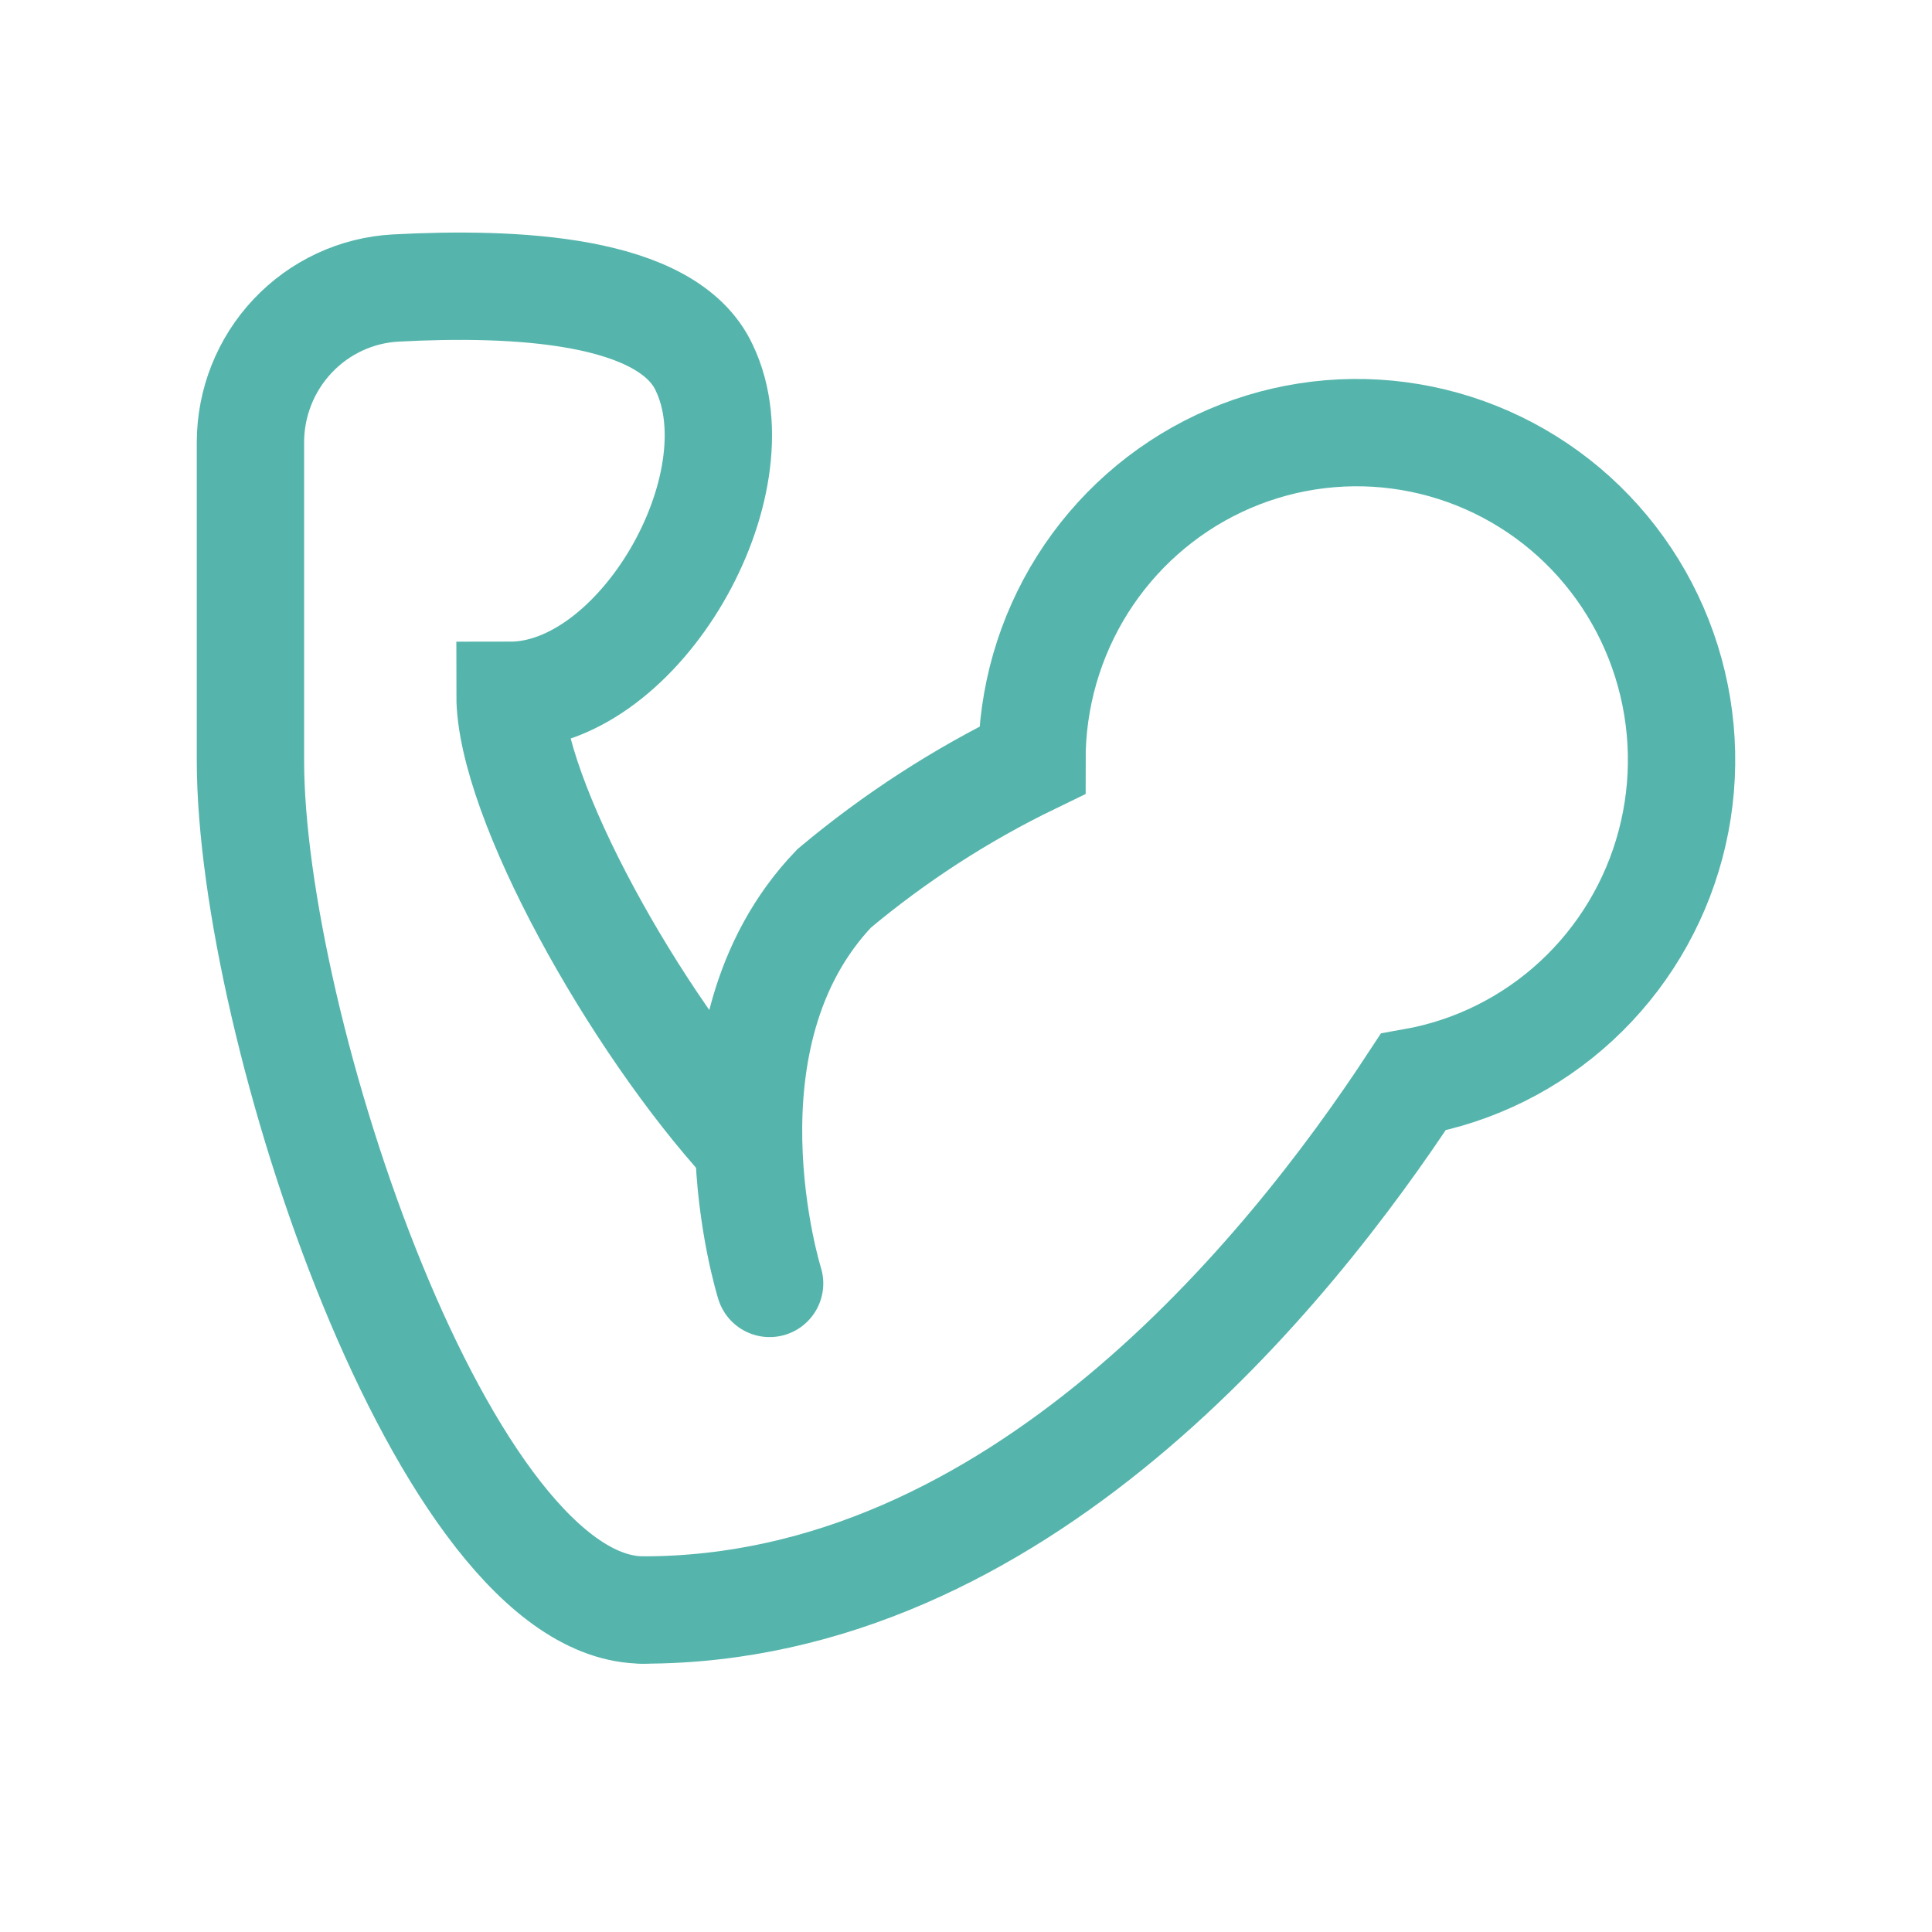
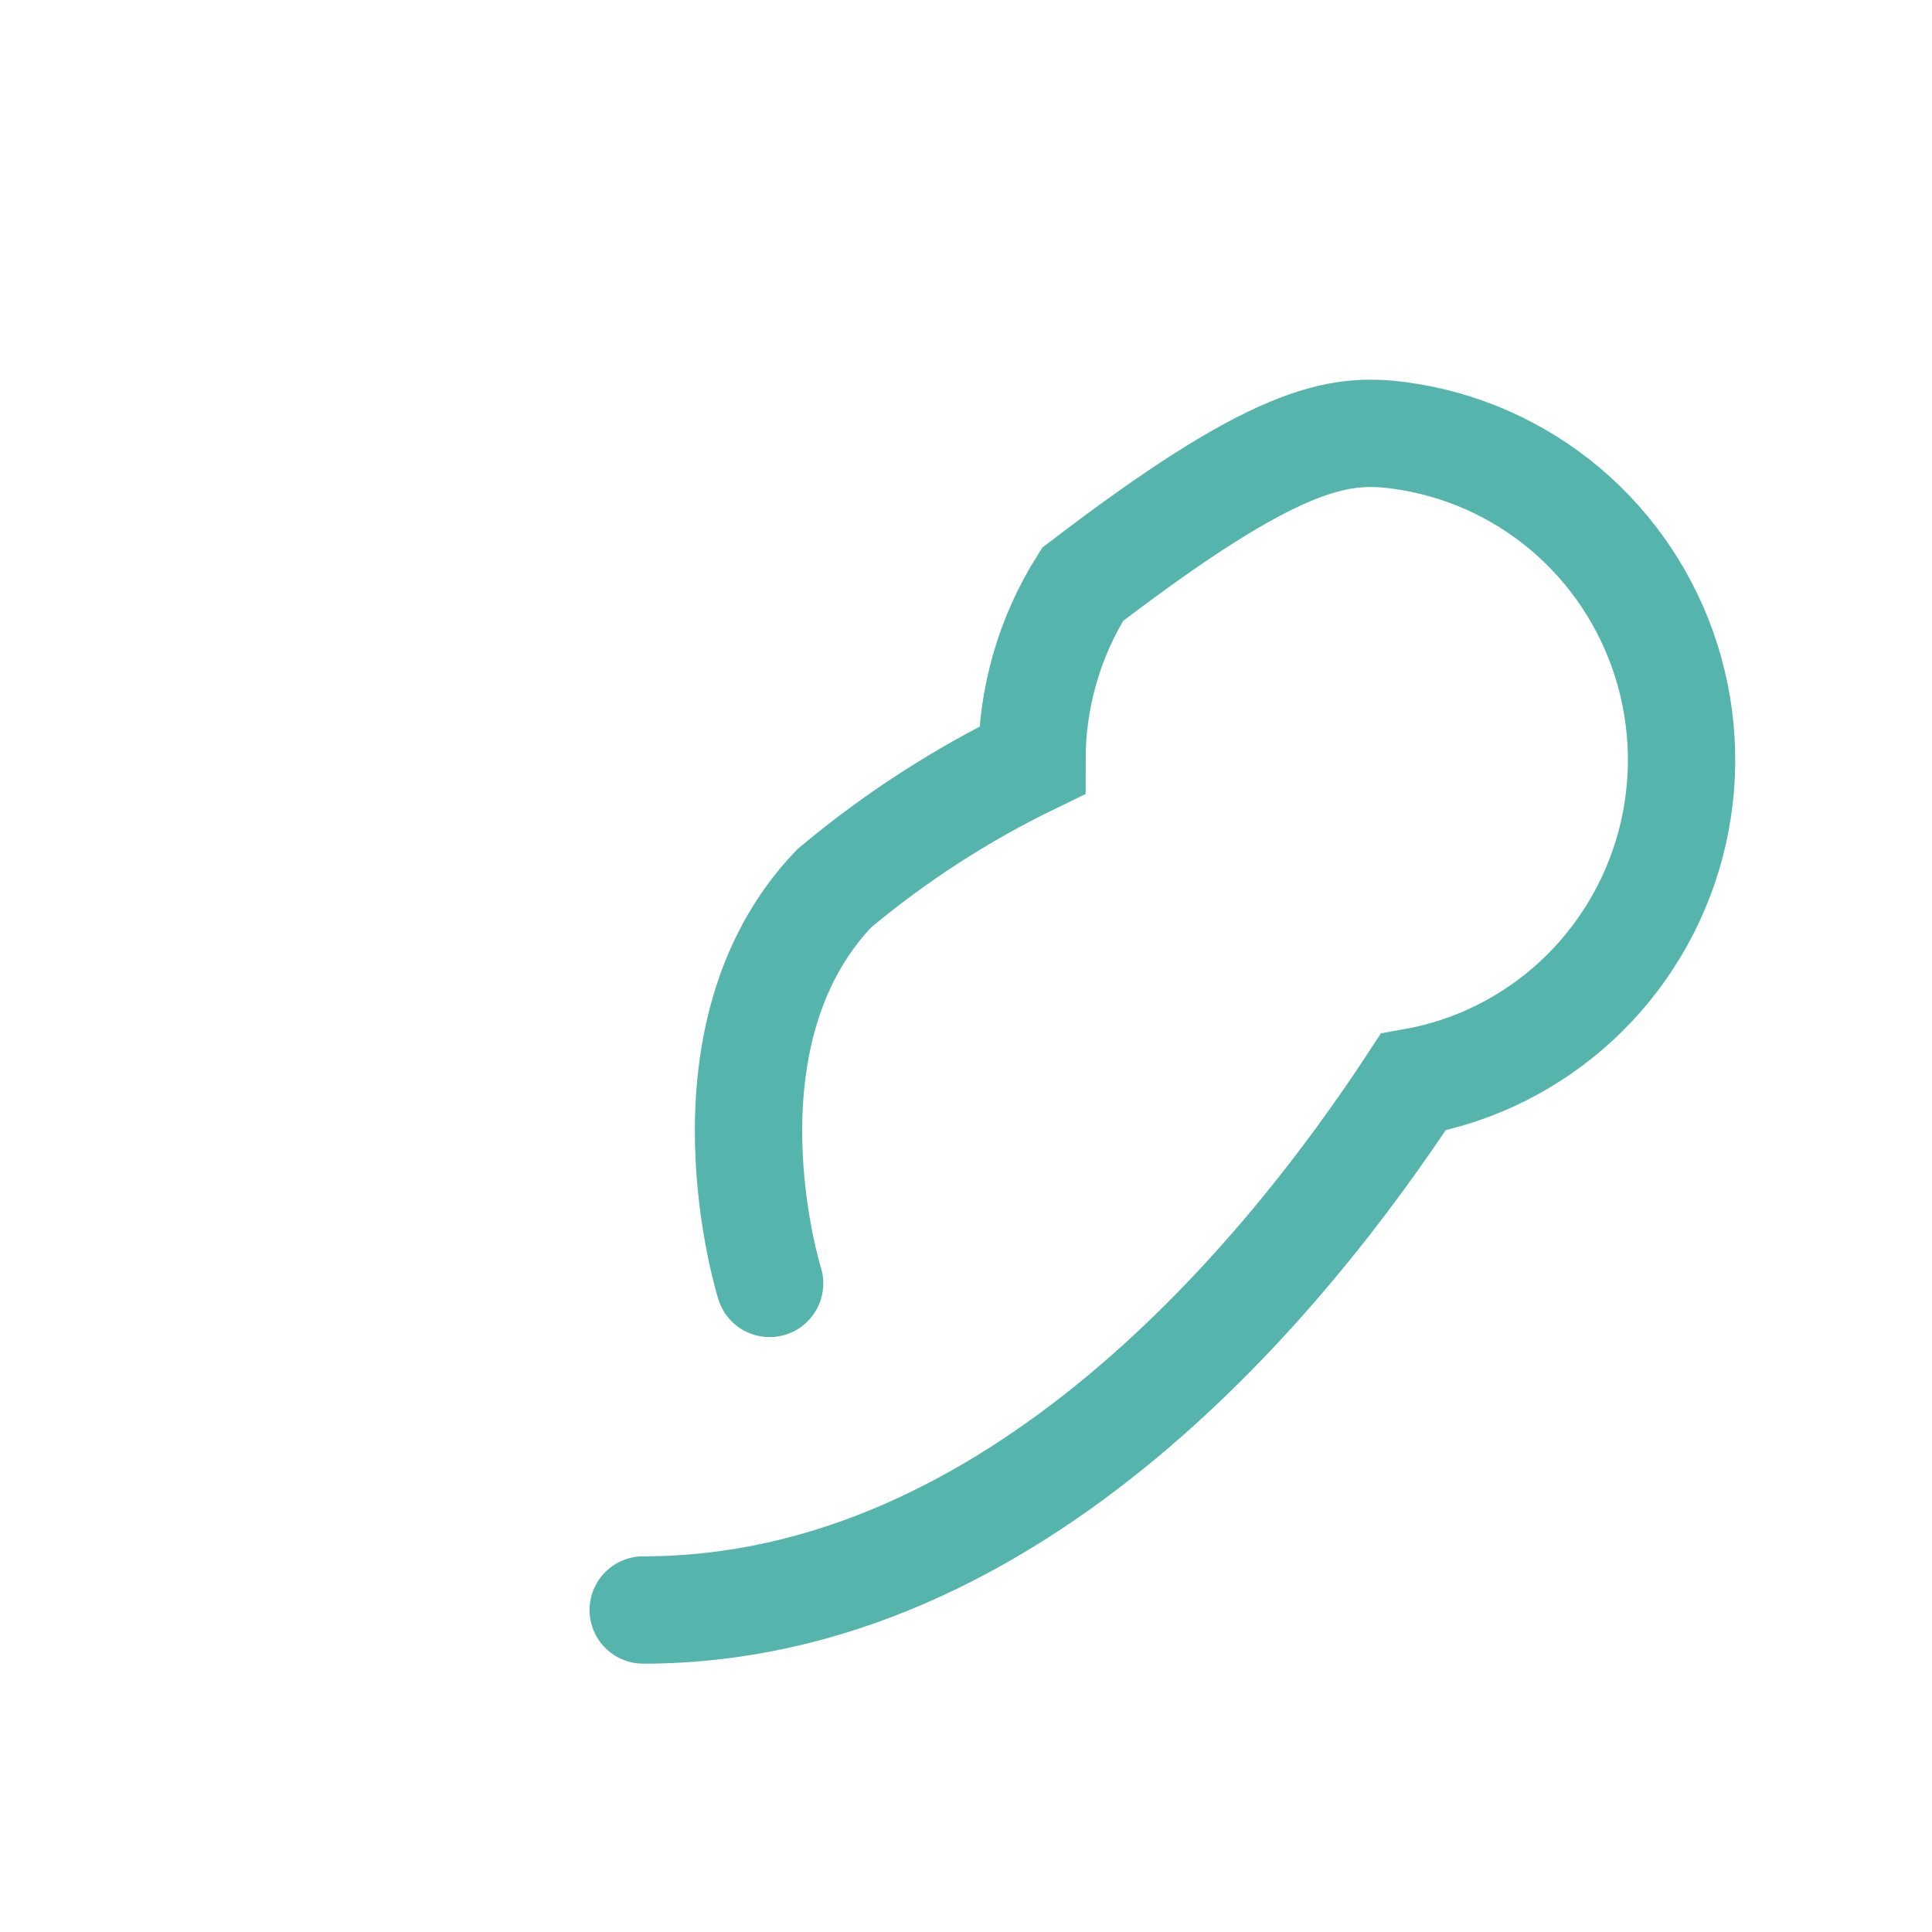
<svg xmlns="http://www.w3.org/2000/svg" width="54" height="54" viewBox="0 0 54 54" fill="none">
-   <path d="M17.978 45C12.432 45 7 28.658 7 21.253V12.355C7.003 11.25 7.426 10.188 8.182 9.388C8.938 8.587 9.969 8.108 11.065 8.05C14.35 7.877 18.662 8.05 19.688 10.288C21.245 13.56 17.883 19.435 14.255 19.435C14.255 22.305 17.731 28.544 20.884 31.988" stroke="#55B5AC" stroke-width="3" stroke-miterlimit="10" stroke-linecap="round" />
-   <path d="M21.511 35.872C21.511 35.872 19.346 28.983 23.315 24.831C25.005 23.415 26.861 22.213 28.843 21.253C28.84 19.511 29.331 17.805 30.258 16.334C31.185 14.864 32.509 13.691 34.075 12.953C35.641 12.215 37.383 11.943 39.098 12.169C40.812 12.395 42.426 13.109 43.752 14.227C45.077 15.346 46.057 16.822 46.578 18.483C47.099 20.144 47.139 21.92 46.692 23.602C46.245 25.285 45.331 26.804 44.056 27.981C42.782 29.158 41.2 29.944 39.498 30.246C36.022 35.547 28.425 45 17.978 45" stroke="#55B5AC" stroke-width="3" stroke-miterlimit="10" stroke-linecap="round" />
+   <path d="M21.511 35.872C21.511 35.872 19.346 28.983 23.315 24.831C25.005 23.415 26.861 22.213 28.843 21.253C28.84 19.511 29.331 17.805 30.258 16.334C35.641 12.215 37.383 11.943 39.098 12.169C40.812 12.395 42.426 13.109 43.752 14.227C45.077 15.346 46.057 16.822 46.578 18.483C47.099 20.144 47.139 21.92 46.692 23.602C46.245 25.285 45.331 26.804 44.056 27.981C42.782 29.158 41.2 29.944 39.498 30.246C36.022 35.547 28.425 45 17.978 45" stroke="#55B5AC" stroke-width="3" stroke-miterlimit="10" stroke-linecap="round" />
</svg>